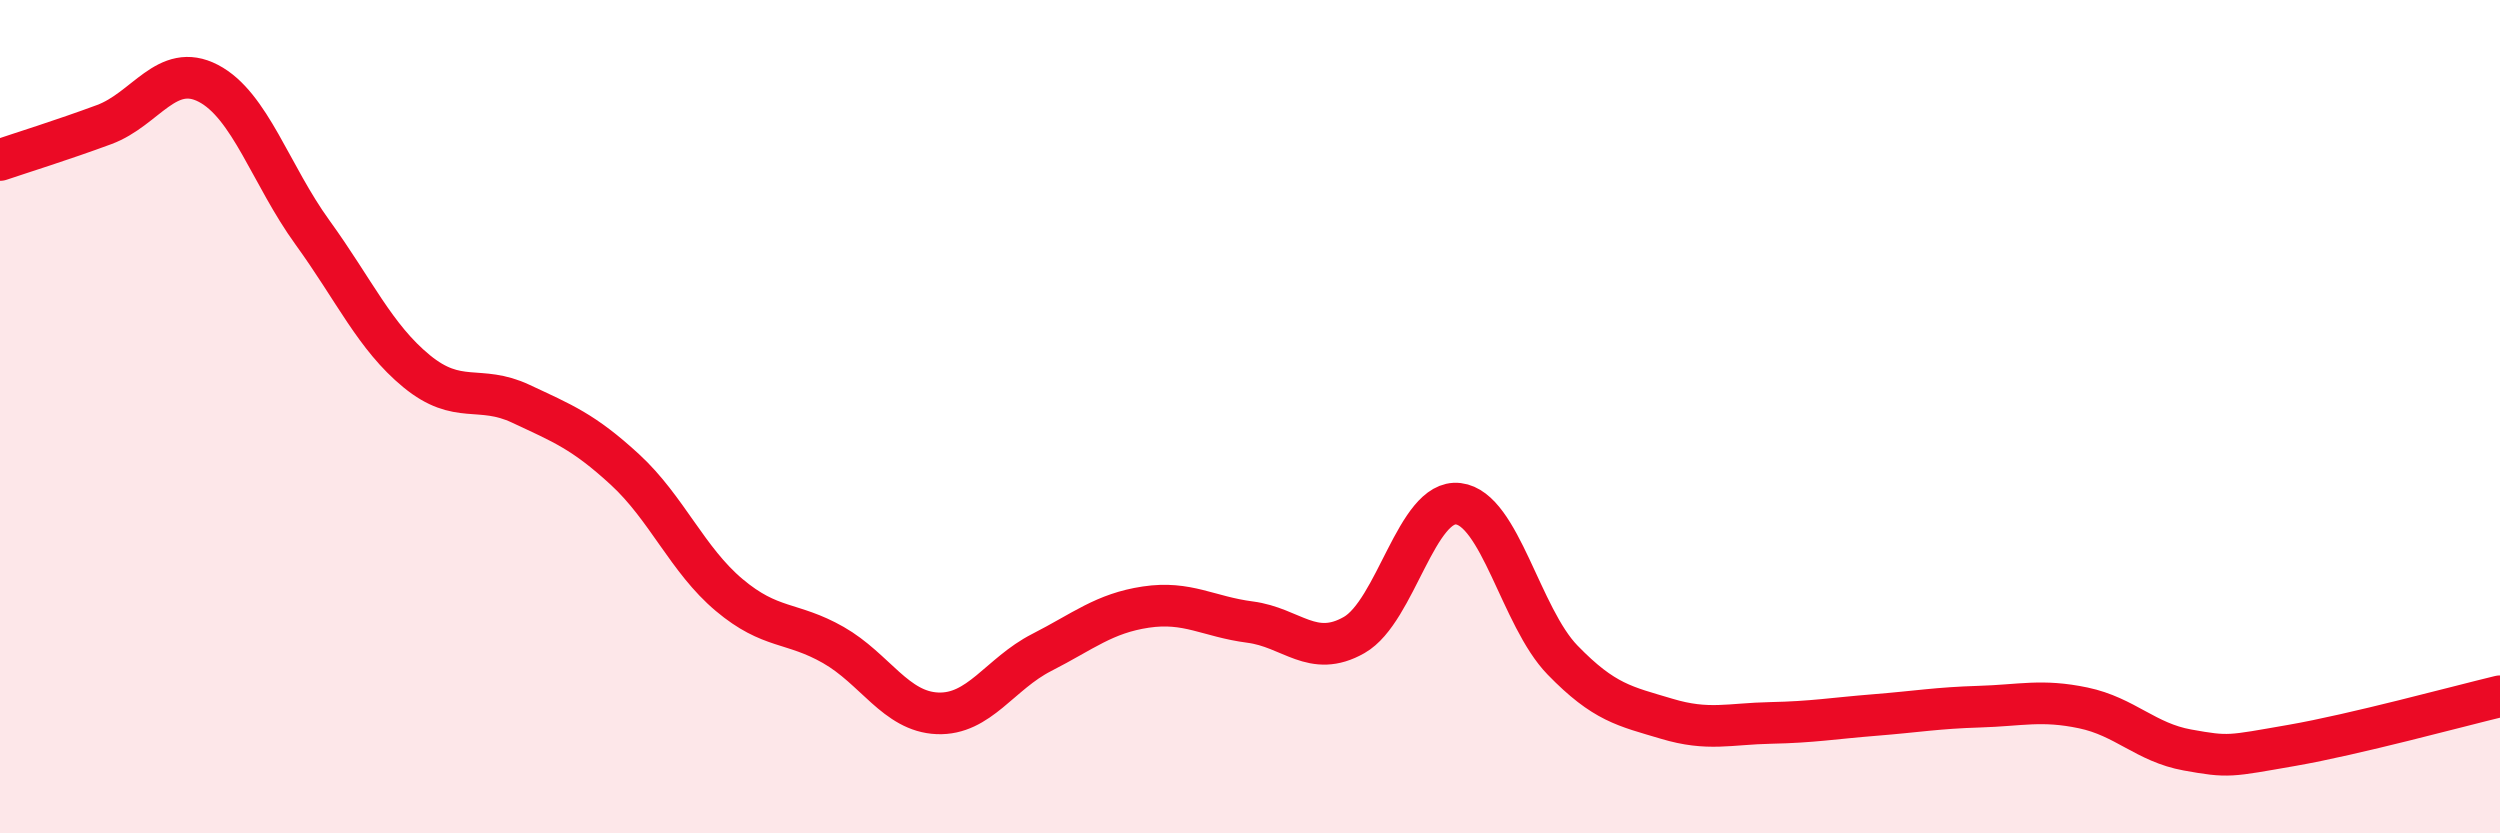
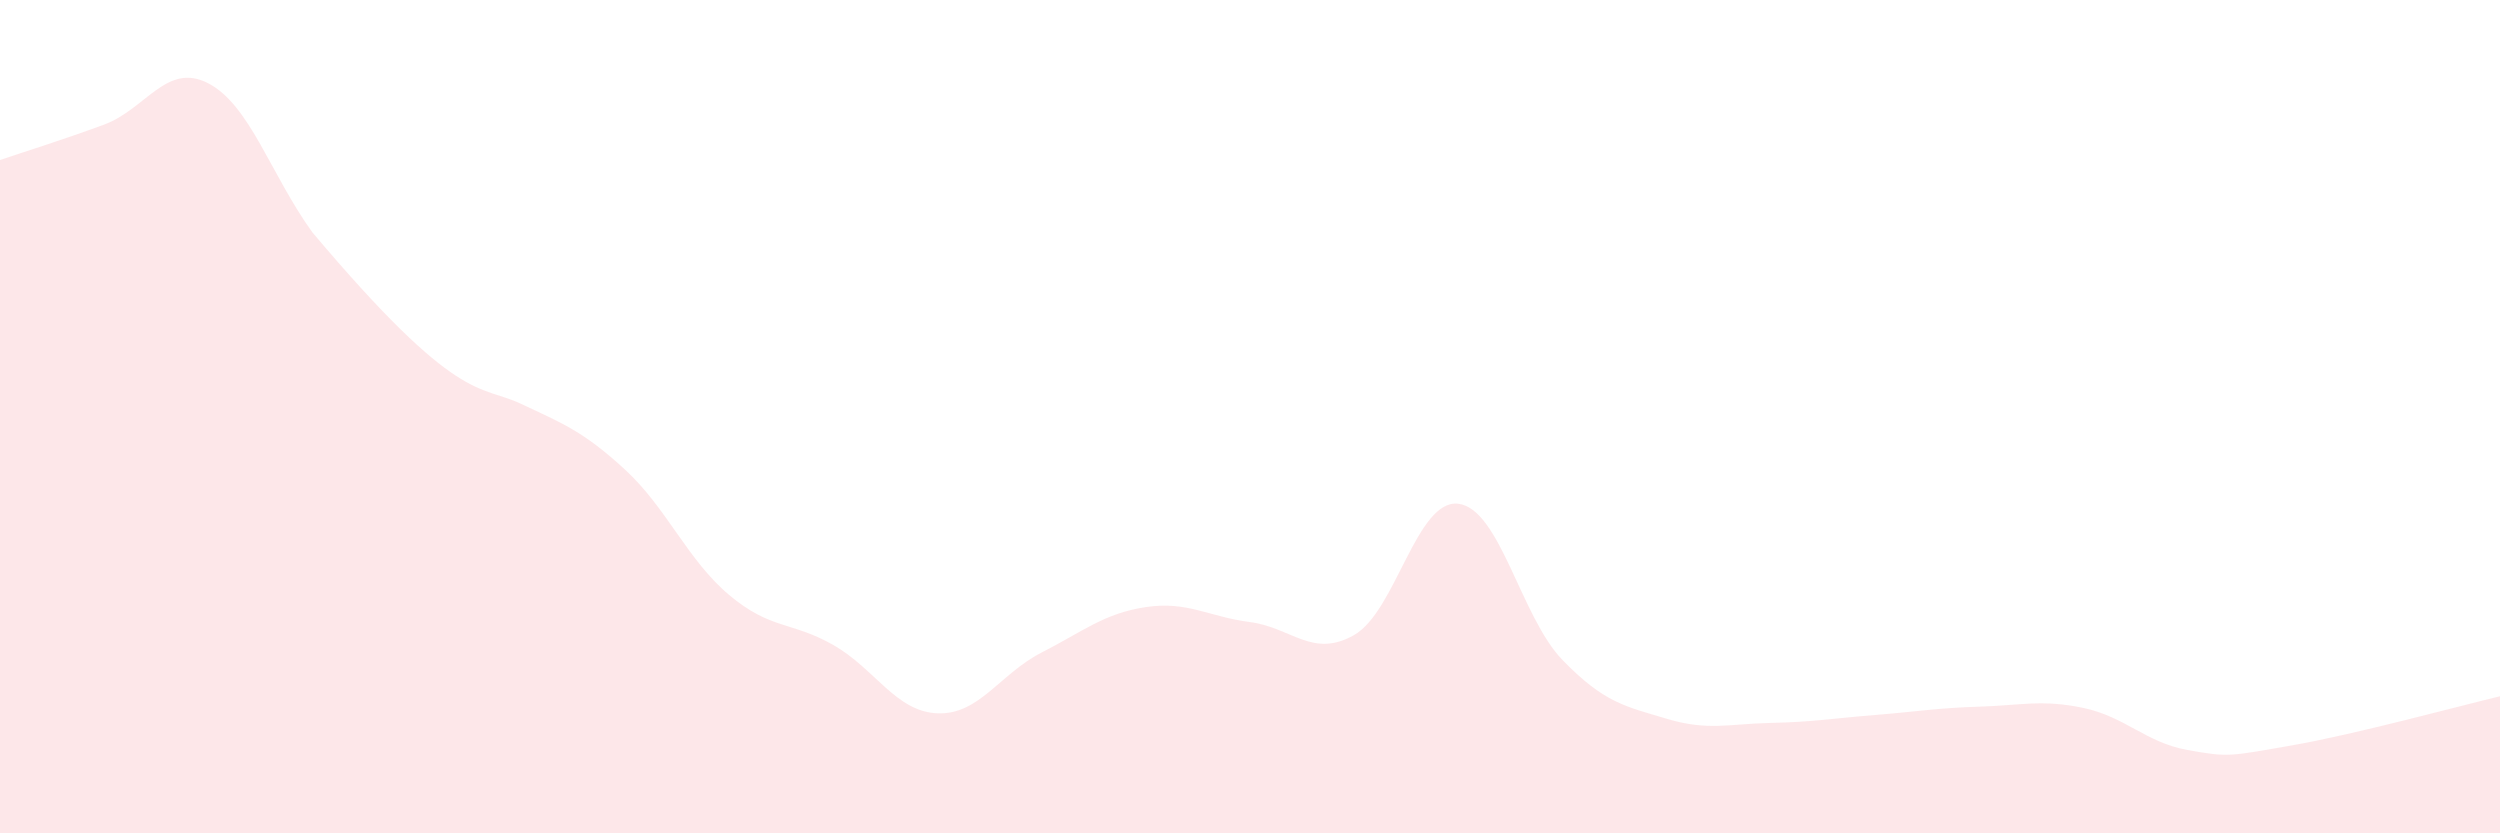
<svg xmlns="http://www.w3.org/2000/svg" width="60" height="20" viewBox="0 0 60 20">
-   <path d="M 0,3.84 C 0.5,3.67 1.5,3.36 2.5,2.99 C 3.5,2.62 4,1.48 5,2 C 6,2.52 6.5,4.2 7.5,5.58 C 8.5,6.96 9,8.09 10,8.91 C 11,9.73 11.5,9.22 12.5,9.69 C 13.5,10.16 14,10.35 15,11.27 C 16,12.19 16.5,13.44 17.5,14.28 C 18.5,15.12 19,14.91 20,15.48 C 21,16.05 21.5,17.08 22.5,17.12 C 23.5,17.16 24,16.17 25,15.66 C 26,15.15 26.5,14.72 27.5,14.57 C 28.5,14.42 29,14.8 30,14.93 C 31,15.06 31.5,15.81 32.5,15.24 C 33.5,14.67 34,11.97 35,12.09 C 36,12.21 36.5,14.81 37.5,15.84 C 38.5,16.87 39,16.95 40,17.25 C 41,17.55 41.5,17.37 42.5,17.35 C 43.5,17.33 44,17.24 45,17.16 C 46,17.08 46.5,16.99 47.5,16.96 C 48.5,16.93 49,16.78 50,16.99 C 51,17.2 51.5,17.82 52.5,18 C 53.5,18.18 53.5,18.15 55,17.89 C 56.5,17.63 59,16.95 60,16.71L60 20L0 20Z" fill="#EB0A25" opacity="0.1" stroke-linecap="round" stroke-linejoin="round" />
-   <path d="M 0,3.84 C 0.5,3.67 1.5,3.36 2.5,2.99 C 3.5,2.62 4,1.48 5,2 C 6,2.52 6.5,4.2 7.5,5.58 C 8.5,6.96 9,8.09 10,8.91 C 11,9.73 11.5,9.22 12.5,9.69 C 13.5,10.16 14,10.35 15,11.27 C 16,12.19 16.5,13.44 17.5,14.28 C 18.5,15.12 19,14.91 20,15.48 C 21,16.05 21.5,17.08 22.5,17.12 C 23.5,17.16 24,16.17 25,15.66 C 26,15.15 26.5,14.72 27.5,14.57 C 28.5,14.42 29,14.8 30,14.93 C 31,15.06 31.5,15.81 32.5,15.24 C 33.5,14.67 34,11.97 35,12.09 C 36,12.21 36.5,14.81 37.5,15.84 C 38.5,16.87 39,16.95 40,17.25 C 41,17.55 41.5,17.37 42.5,17.35 C 43.5,17.33 44,17.24 45,17.16 C 46,17.08 46.5,16.99 47.5,16.96 C 48.5,16.93 49,16.78 50,16.99 C 51,17.2 51.5,17.82 52.5,18 C 53.5,18.18 53.5,18.15 55,17.89 C 56.5,17.63 59,16.95 60,16.71" stroke="#EB0A25" stroke-width="1" fill="none" stroke-linecap="round" stroke-linejoin="round" />
+   <path d="M 0,3.84 C 0.5,3.67 1.5,3.36 2.5,2.99 C 3.5,2.62 4,1.48 5,2 C 6,2.52 6.5,4.2 7.5,5.58 C 11,9.73 11.5,9.22 12.5,9.69 C 13.5,10.16 14,10.35 15,11.27 C 16,12.19 16.5,13.44 17.5,14.28 C 18.5,15.12 19,14.91 20,15.48 C 21,16.05 21.5,17.08 22.5,17.12 C 23.5,17.16 24,16.17 25,15.66 C 26,15.15 26.5,14.72 27.5,14.57 C 28.5,14.42 29,14.8 30,14.93 C 31,15.06 31.5,15.81 32.5,15.24 C 33.5,14.67 34,11.97 35,12.09 C 36,12.21 36.5,14.81 37.5,15.84 C 38.5,16.87 39,16.95 40,17.25 C 41,17.55 41.5,17.37 42.5,17.35 C 43.5,17.33 44,17.24 45,17.16 C 46,17.08 46.5,16.99 47.5,16.96 C 48.5,16.93 49,16.78 50,16.99 C 51,17.2 51.5,17.82 52.5,18 C 53.5,18.18 53.5,18.15 55,17.89 C 56.5,17.63 59,16.95 60,16.71L60 20L0 20Z" fill="#EB0A25" opacity="0.1" stroke-linecap="round" stroke-linejoin="round" />
</svg>